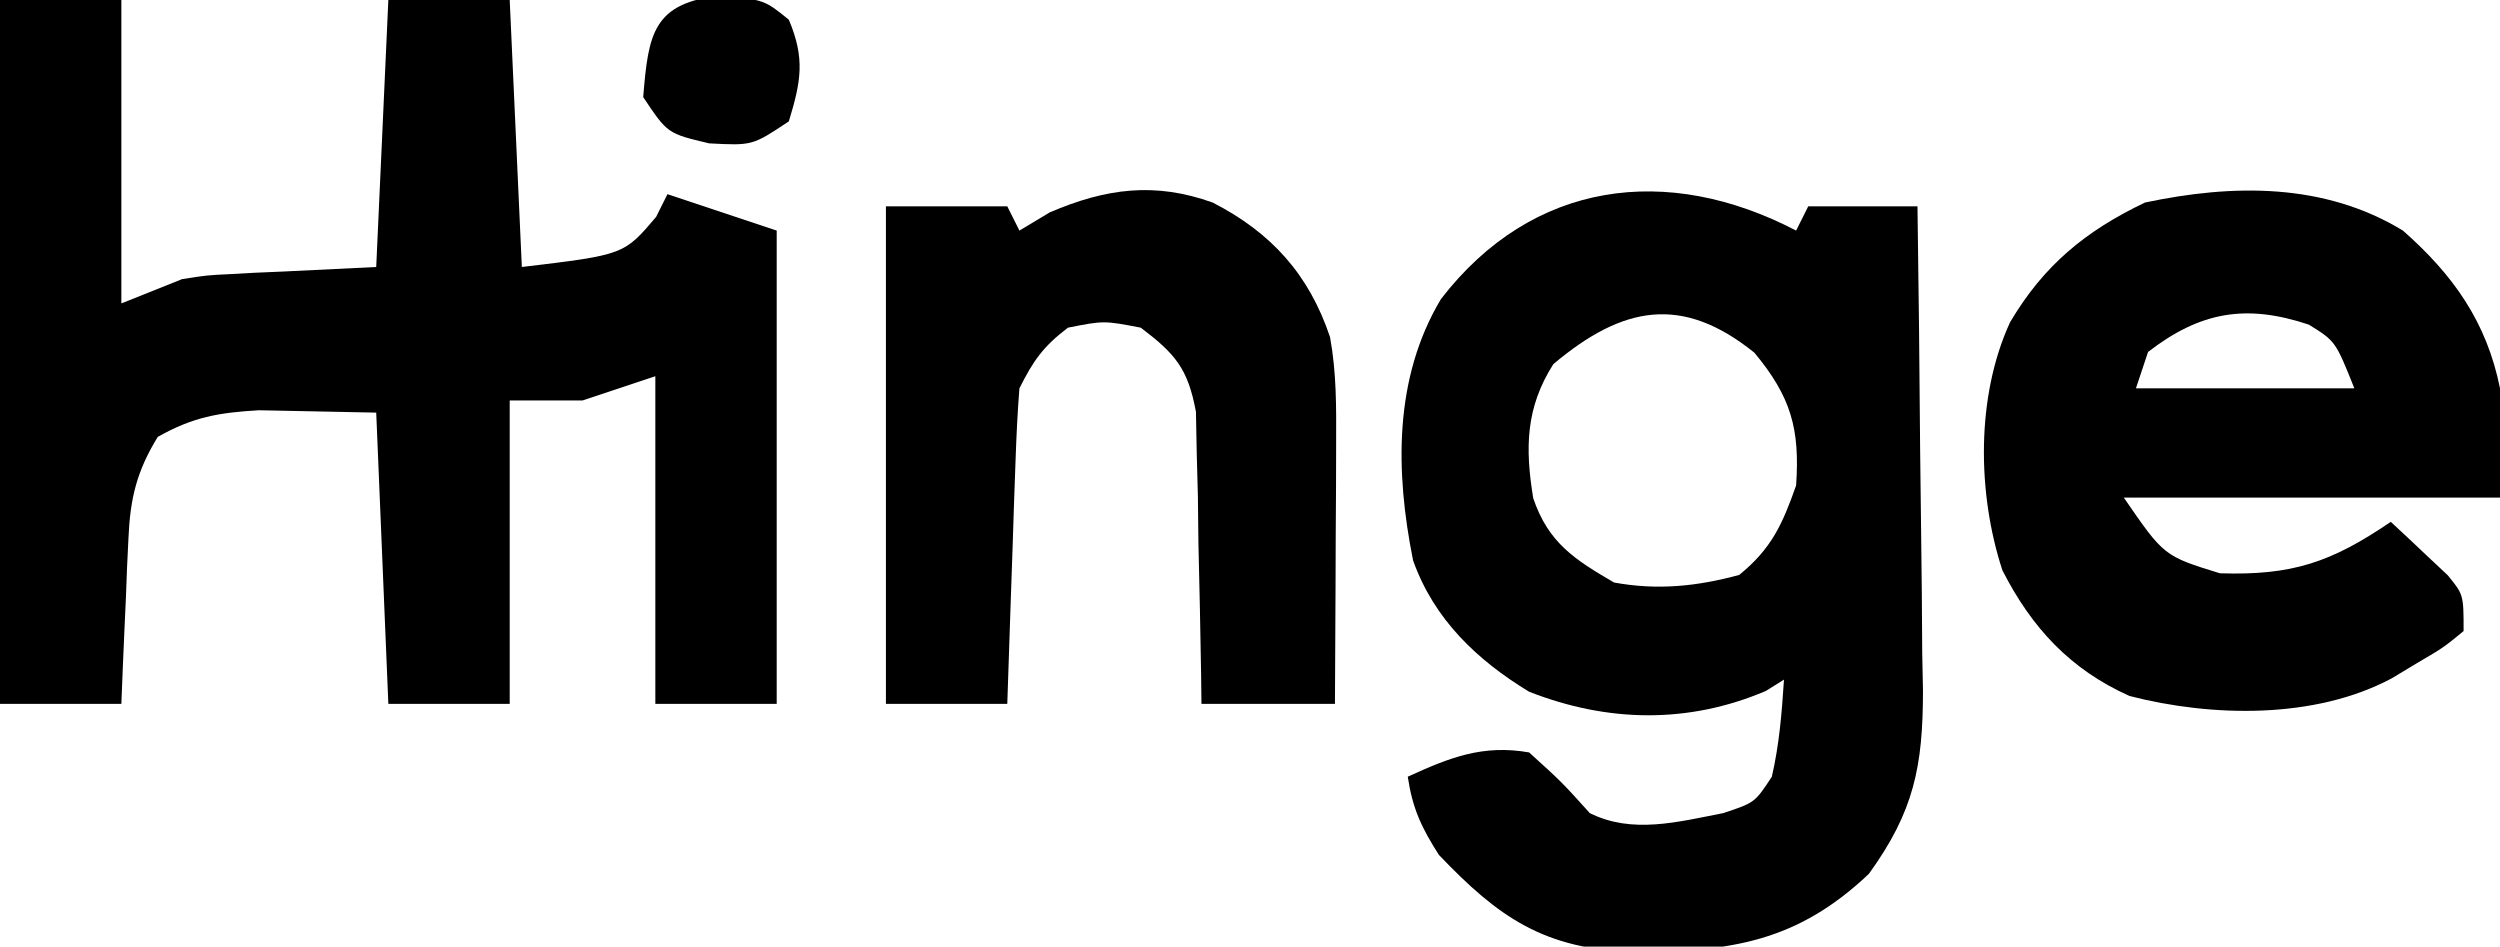
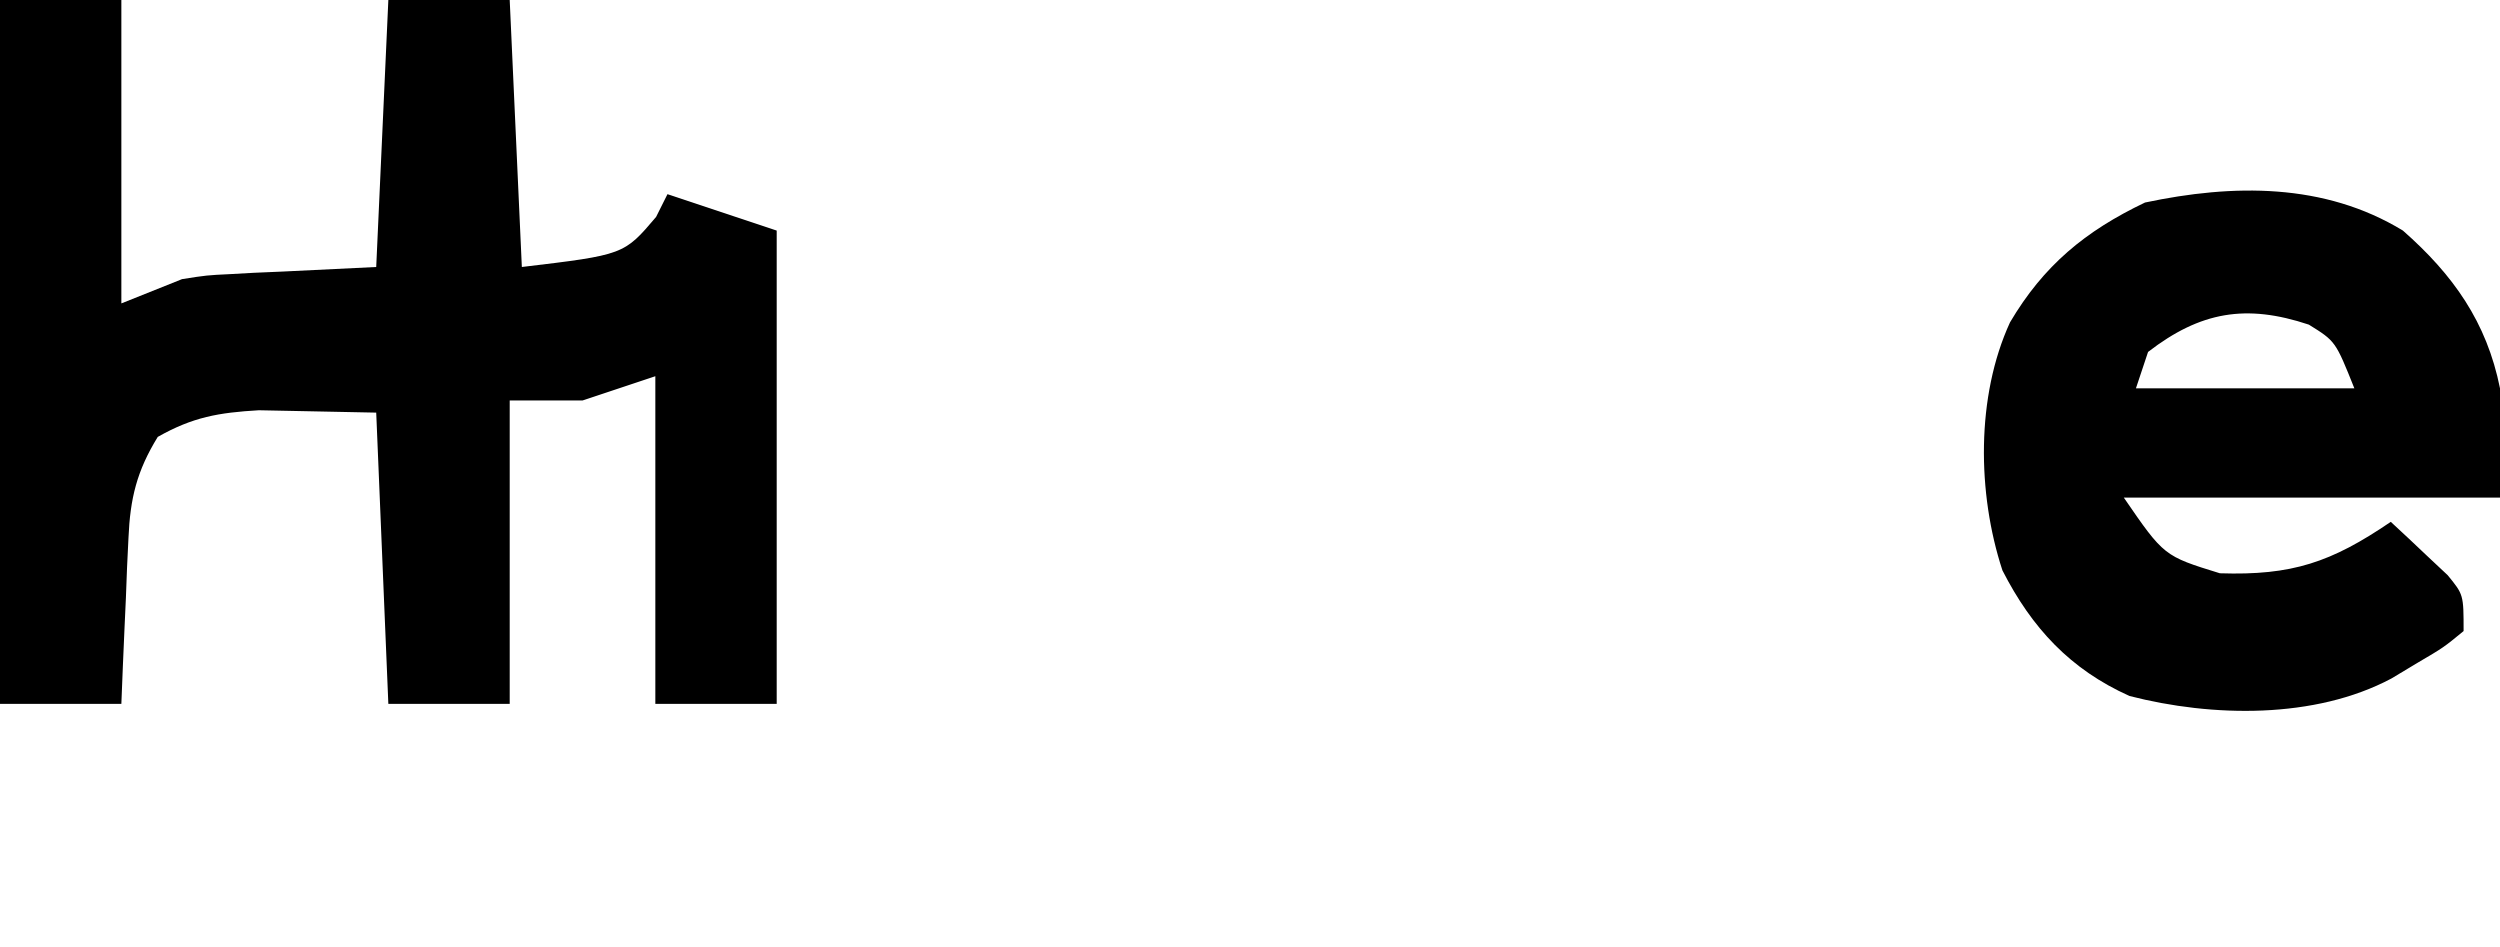
<svg xmlns="http://www.w3.org/2000/svg" version="1.1" width="206" height="78">
  <path d="M0 0 C3.3 0 6.6 0 10 0 C10 8.25 10 16.5 10 25 C11.65 24.34 13.3 23.68 15 23 C17.036 22.681 17.036 22.681 18.988 22.586 C19.625 22.55 20.263 22.515 20.919 22.478 C21.709 22.444 22.499 22.41 23.312 22.375 C25.849 22.251 28.386 22.128 31 22 C31.33 14.74 31.66 7.48 32 0 C35.3 0 38.6 0 42 0 C42.33 7.26 42.66 14.52 43 22 C51.412 20.996 51.412 20.996 54.062 17.875 C54.372 17.256 54.681 16.637 55 16 C57.97 16.99 60.94 17.98 64 19 C64 31.87 64 44.74 64 58 C60.7 58 57.4 58 54 58 C54 49.09 54 40.18 54 31 C52.02 31.66 50.04 32.32 48 33 C46.02 33 44.04 33 42 33 C42 41.25 42 49.5 42 58 C38.7 58 35.4 58 32 58 C31.505 46.12 31.505 46.12 31 34 C28.958 33.959 26.916 33.917 24.812 33.875 C23.09 33.84 23.09 33.84 21.332 33.805 C18.006 34 15.892 34.366 13 36 C11.274 38.807 10.726 41.059 10.586 44.328 C10.528 45.527 10.528 45.527 10.469 46.75 C10.438 47.575 10.407 48.4 10.375 49.25 C10.317 50.511 10.317 50.511 10.258 51.797 C10.164 53.864 10.081 55.932 10 58 C6.7 58 3.4 58 0 58 C0 38.86 0 19.72 0 0 Z " fill="#000000" transform="translate(0,0)" />
-   <path d="M0 0 C0.33 -0.66 0.66 -1.32 1 -2 C3.97 -2 6.94 -2 10 -2 C10.099 4.708 10.172 11.415 10.22 18.123 C10.24 20.404 10.267 22.684 10.302 24.964 C10.35 28.248 10.373 31.532 10.391 34.816 C10.411 35.83 10.432 36.844 10.453 37.889 C10.455 44.17 9.703 47.875 6 53 C0.111 58.587 -5.378 59.435 -13.325 59.438 C-20.723 59.233 -24.508 56.62 -29.438 51.438 C-30.87 49.202 -31.614 47.606 -32 45 C-28.53 43.414 -25.814 42.333 -22 43 C-19.312 45.438 -19.312 45.438 -17 48 C-13.51 49.745 -9.731 48.724 -6 48 C-3.401 47.136 -3.401 47.136 -2 45 C-1.38 42.296 -1.183 39.788 -1 37 C-1.495 37.309 -1.99 37.619 -2.5 37.938 C-8.925 40.668 -15.552 40.524 -22 38 C-26.3 35.388 -29.839 32.026 -31.562 27.18 C-33.029 19.874 -33.168 12.179 -29.27 5.648 C-21.733 -4.138 -10.611 -5.536 0 0 Z M-20 11 C-22.277 14.564 -22.346 17.898 -21.66 22.062 C-20.411 25.728 -18.253 27.107 -15 29 C-11.429 29.651 -8.203 29.325 -4.688 28.375 C-2.034 26.213 -1.134 24.222 0 21 C0.32 16.323 -0.421 13.698 -3.438 10.062 C-9.365 5.292 -14.245 6.16 -20 11 Z " fill="#000000" transform="translate(148,19)" />
  <path d="M0 0 C4.138 3.641 6.907 7.535 8 13 C8 15.97 8 18.94 8 22 C-2.23 22 -12.46 22 -23 22 C-19.691 26.816 -19.691 26.816 -15.082 28.238 C-9.141 28.433 -5.911 27.344 -1 24 C0.009 24.928 1.007 25.868 2 26.812 C2.557 27.335 3.114 27.857 3.688 28.395 C5 30 5 30 5 33 C3.355 34.352 3.355 34.352 1.188 35.625 C0.126 36.263 0.126 36.263 -0.957 36.914 C-7.261 40.265 -15.712 40.102 -22.523 38.352 C-27.408 36.162 -30.574 32.748 -33 28 C-35.085 21.639 -35.179 13.672 -32.375 7.562 C-29.614 2.886 -26.178 0.039 -21.25 -2.312 C-14.014 -3.843 -6.484 -3.952 0 0 Z M-21 10 C-21.33 10.99 -21.66 11.98 -22 13 C-16.06 13 -10.12 13 -4 13 C-5.554 9.113 -5.554 9.113 -7.75 7.75 C-12.929 6.024 -16.694 6.678 -21 10 Z " fill="#000000" transform="translate(198,19)" />
-   <path d="M0 0 C4.783 2.448 7.931 5.89 9.67 11.089 C10.205 14.028 10.185 16.837 10.172 19.824 C10.169 21.075 10.165 22.325 10.162 23.613 C10.15 25.566 10.15 25.566 10.137 27.559 C10.132 28.876 10.128 30.193 10.123 31.551 C10.111 34.803 10.095 38.056 10.074 41.309 C6.444 41.309 2.814 41.309 -0.926 41.309 C-0.935 40.512 -0.944 39.715 -0.954 38.894 C-1.008 35.281 -1.091 31.67 -1.176 28.059 C-1.19 26.804 -1.204 25.55 -1.219 24.258 C-1.251 23.053 -1.283 21.847 -1.316 20.605 C-1.337 19.495 -1.358 18.385 -1.38 17.241 C-2.043 13.681 -3.069 12.476 -5.926 10.309 C-8.968 9.725 -8.968 9.725 -11.926 10.309 C-13.962 11.854 -14.787 13.03 -15.926 15.309 C-16.08 17.266 -16.175 19.229 -16.242 21.191 C-16.284 22.358 -16.326 23.525 -16.369 24.727 C-16.428 26.562 -16.428 26.562 -16.488 28.434 C-16.531 29.665 -16.575 30.896 -16.619 32.164 C-16.725 35.212 -16.827 38.26 -16.926 41.309 C-20.226 41.309 -23.526 41.309 -26.926 41.309 C-26.926 27.779 -26.926 14.249 -26.926 0.309 C-23.626 0.309 -20.326 0.309 -16.926 0.309 C-16.596 0.969 -16.266 1.629 -15.926 2.309 C-15.101 1.814 -14.276 1.319 -13.426 0.809 C-8.78 -1.183 -4.757 -1.708 0 0 Z " fill="#000000" transform="translate(99.926,16.691)" />
-   <path d="M0 0 C3.562 0.375 3.562 0.375 5.562 2 C6.914 5.211 6.567 7.074 5.562 10.375 C2.562 12.375 2.562 12.375 -1 12.188 C-4.438 11.375 -4.438 11.375 -6.438 8.375 C-6.01 3.138 -5.642 0.615 0 0 Z " fill="#000000" transform="translate(59.438,-0.375)" />
</svg>